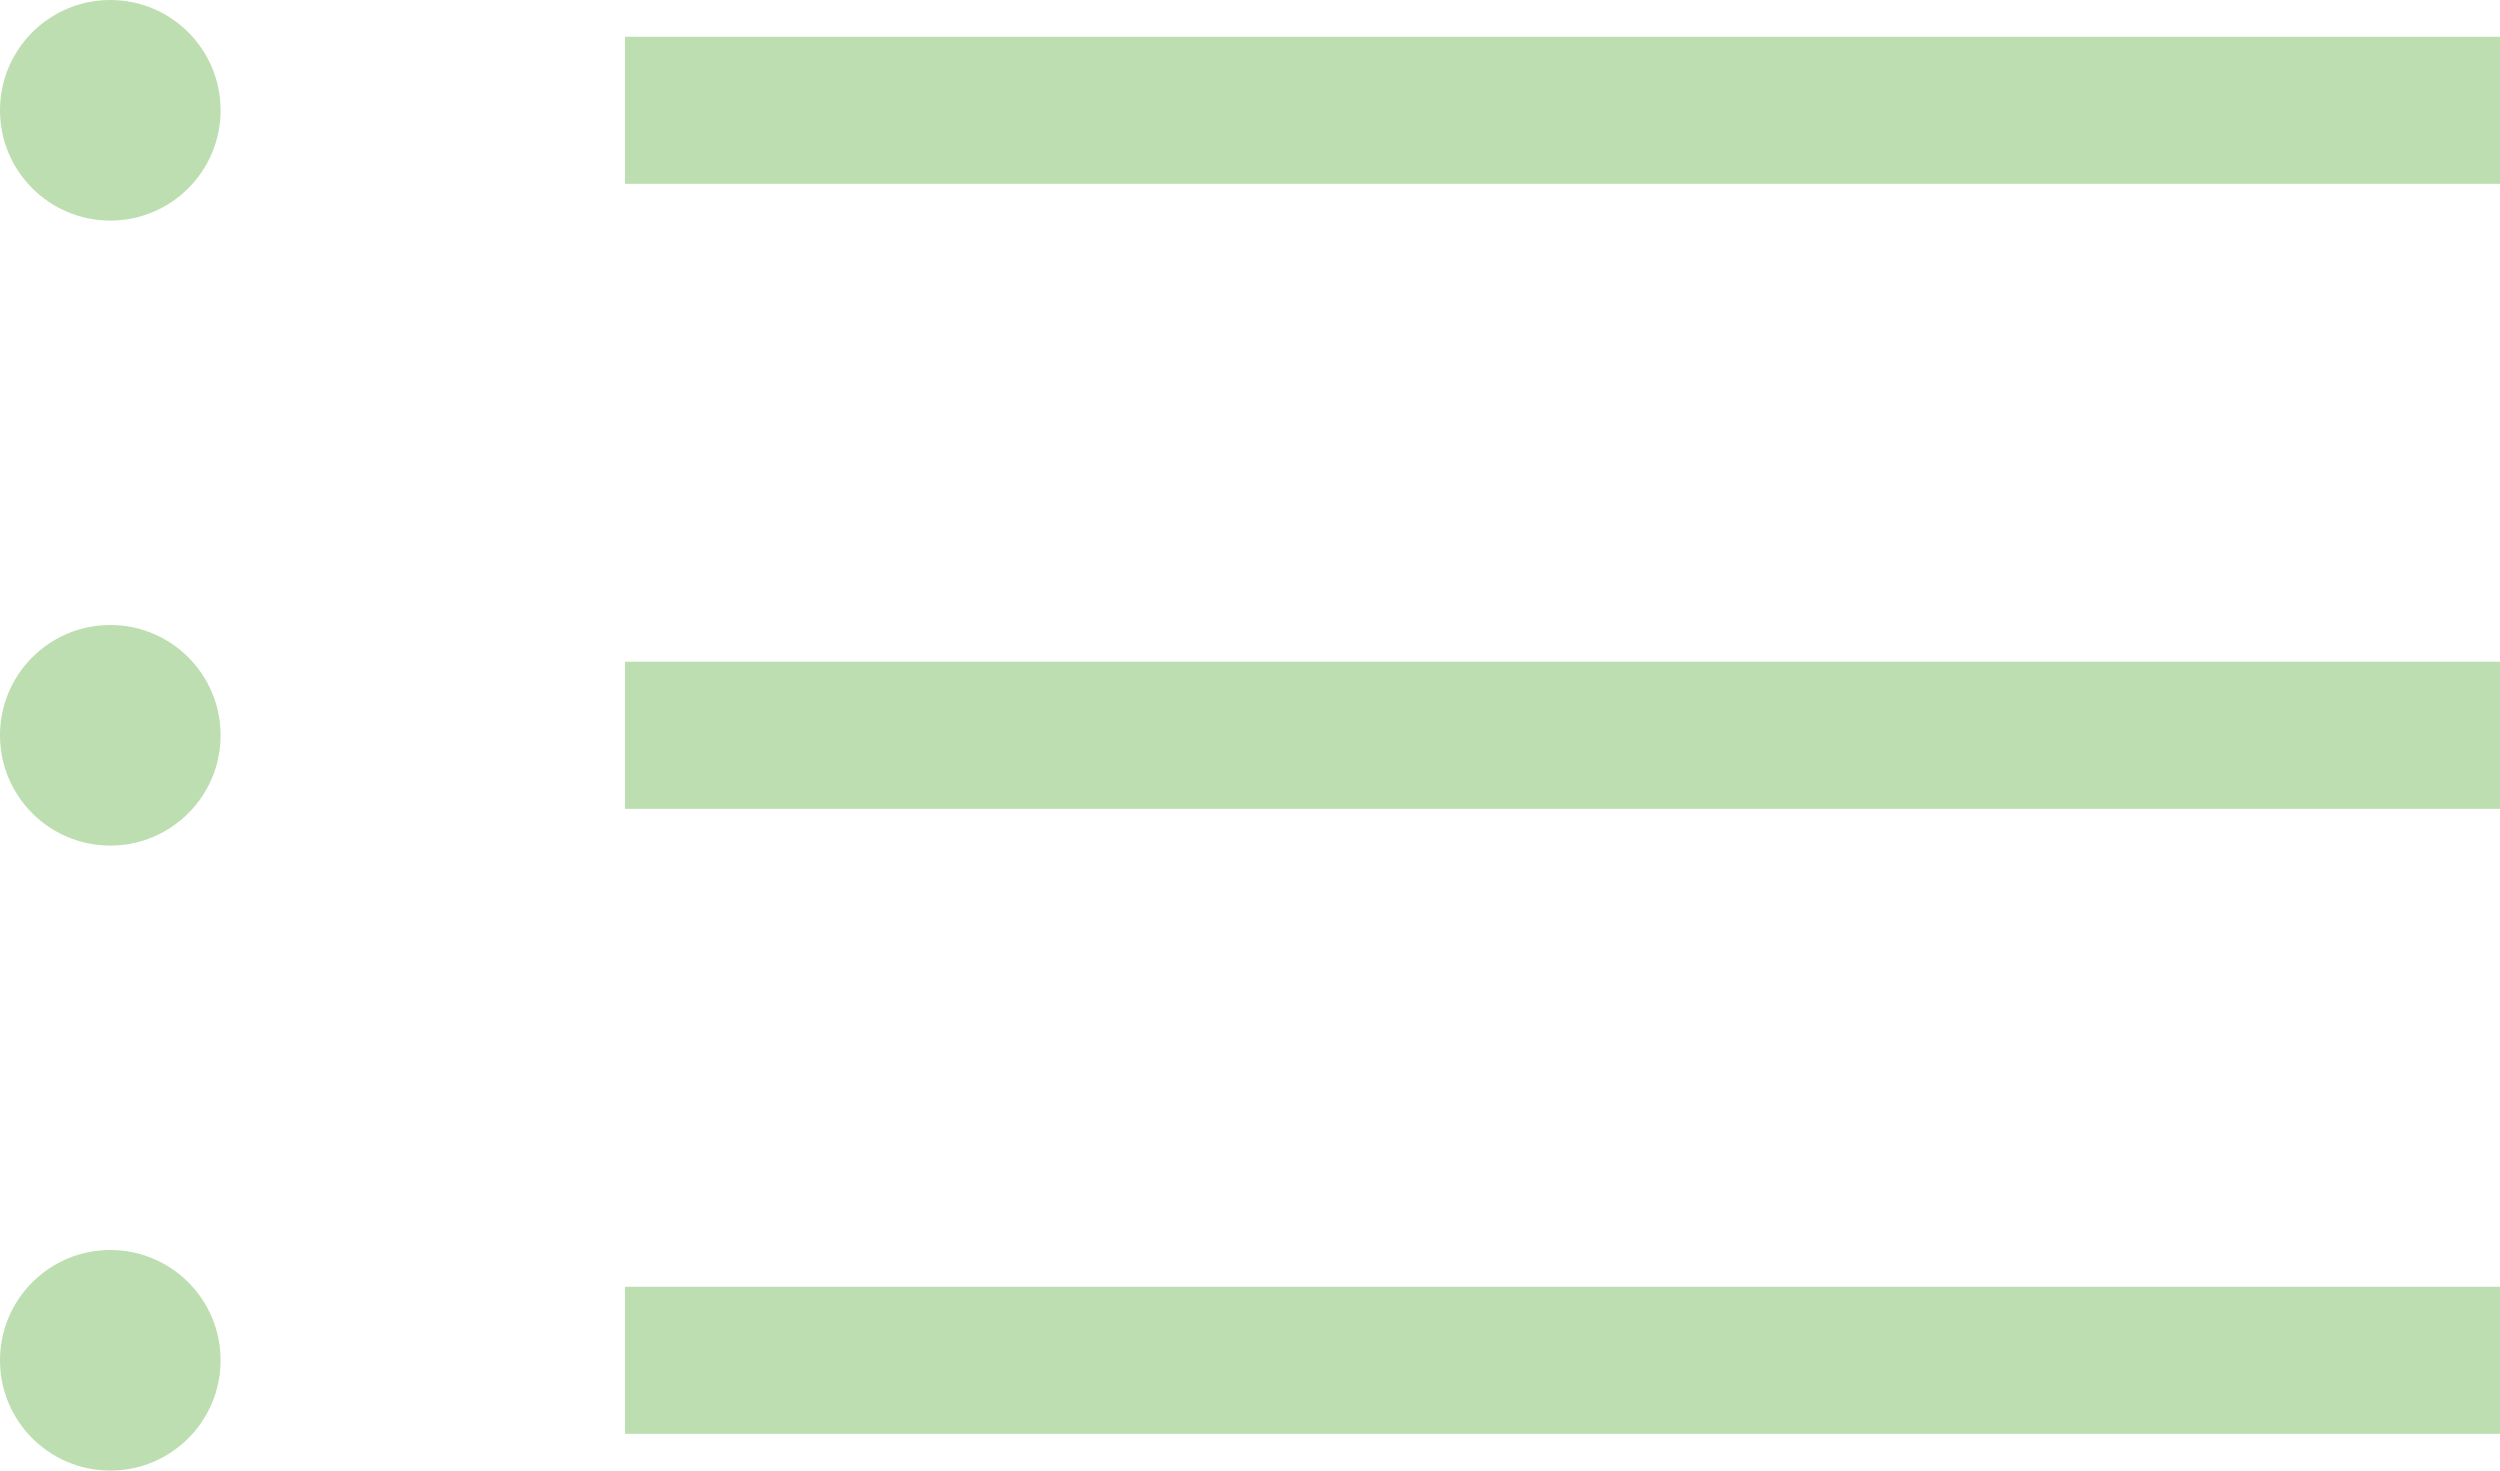
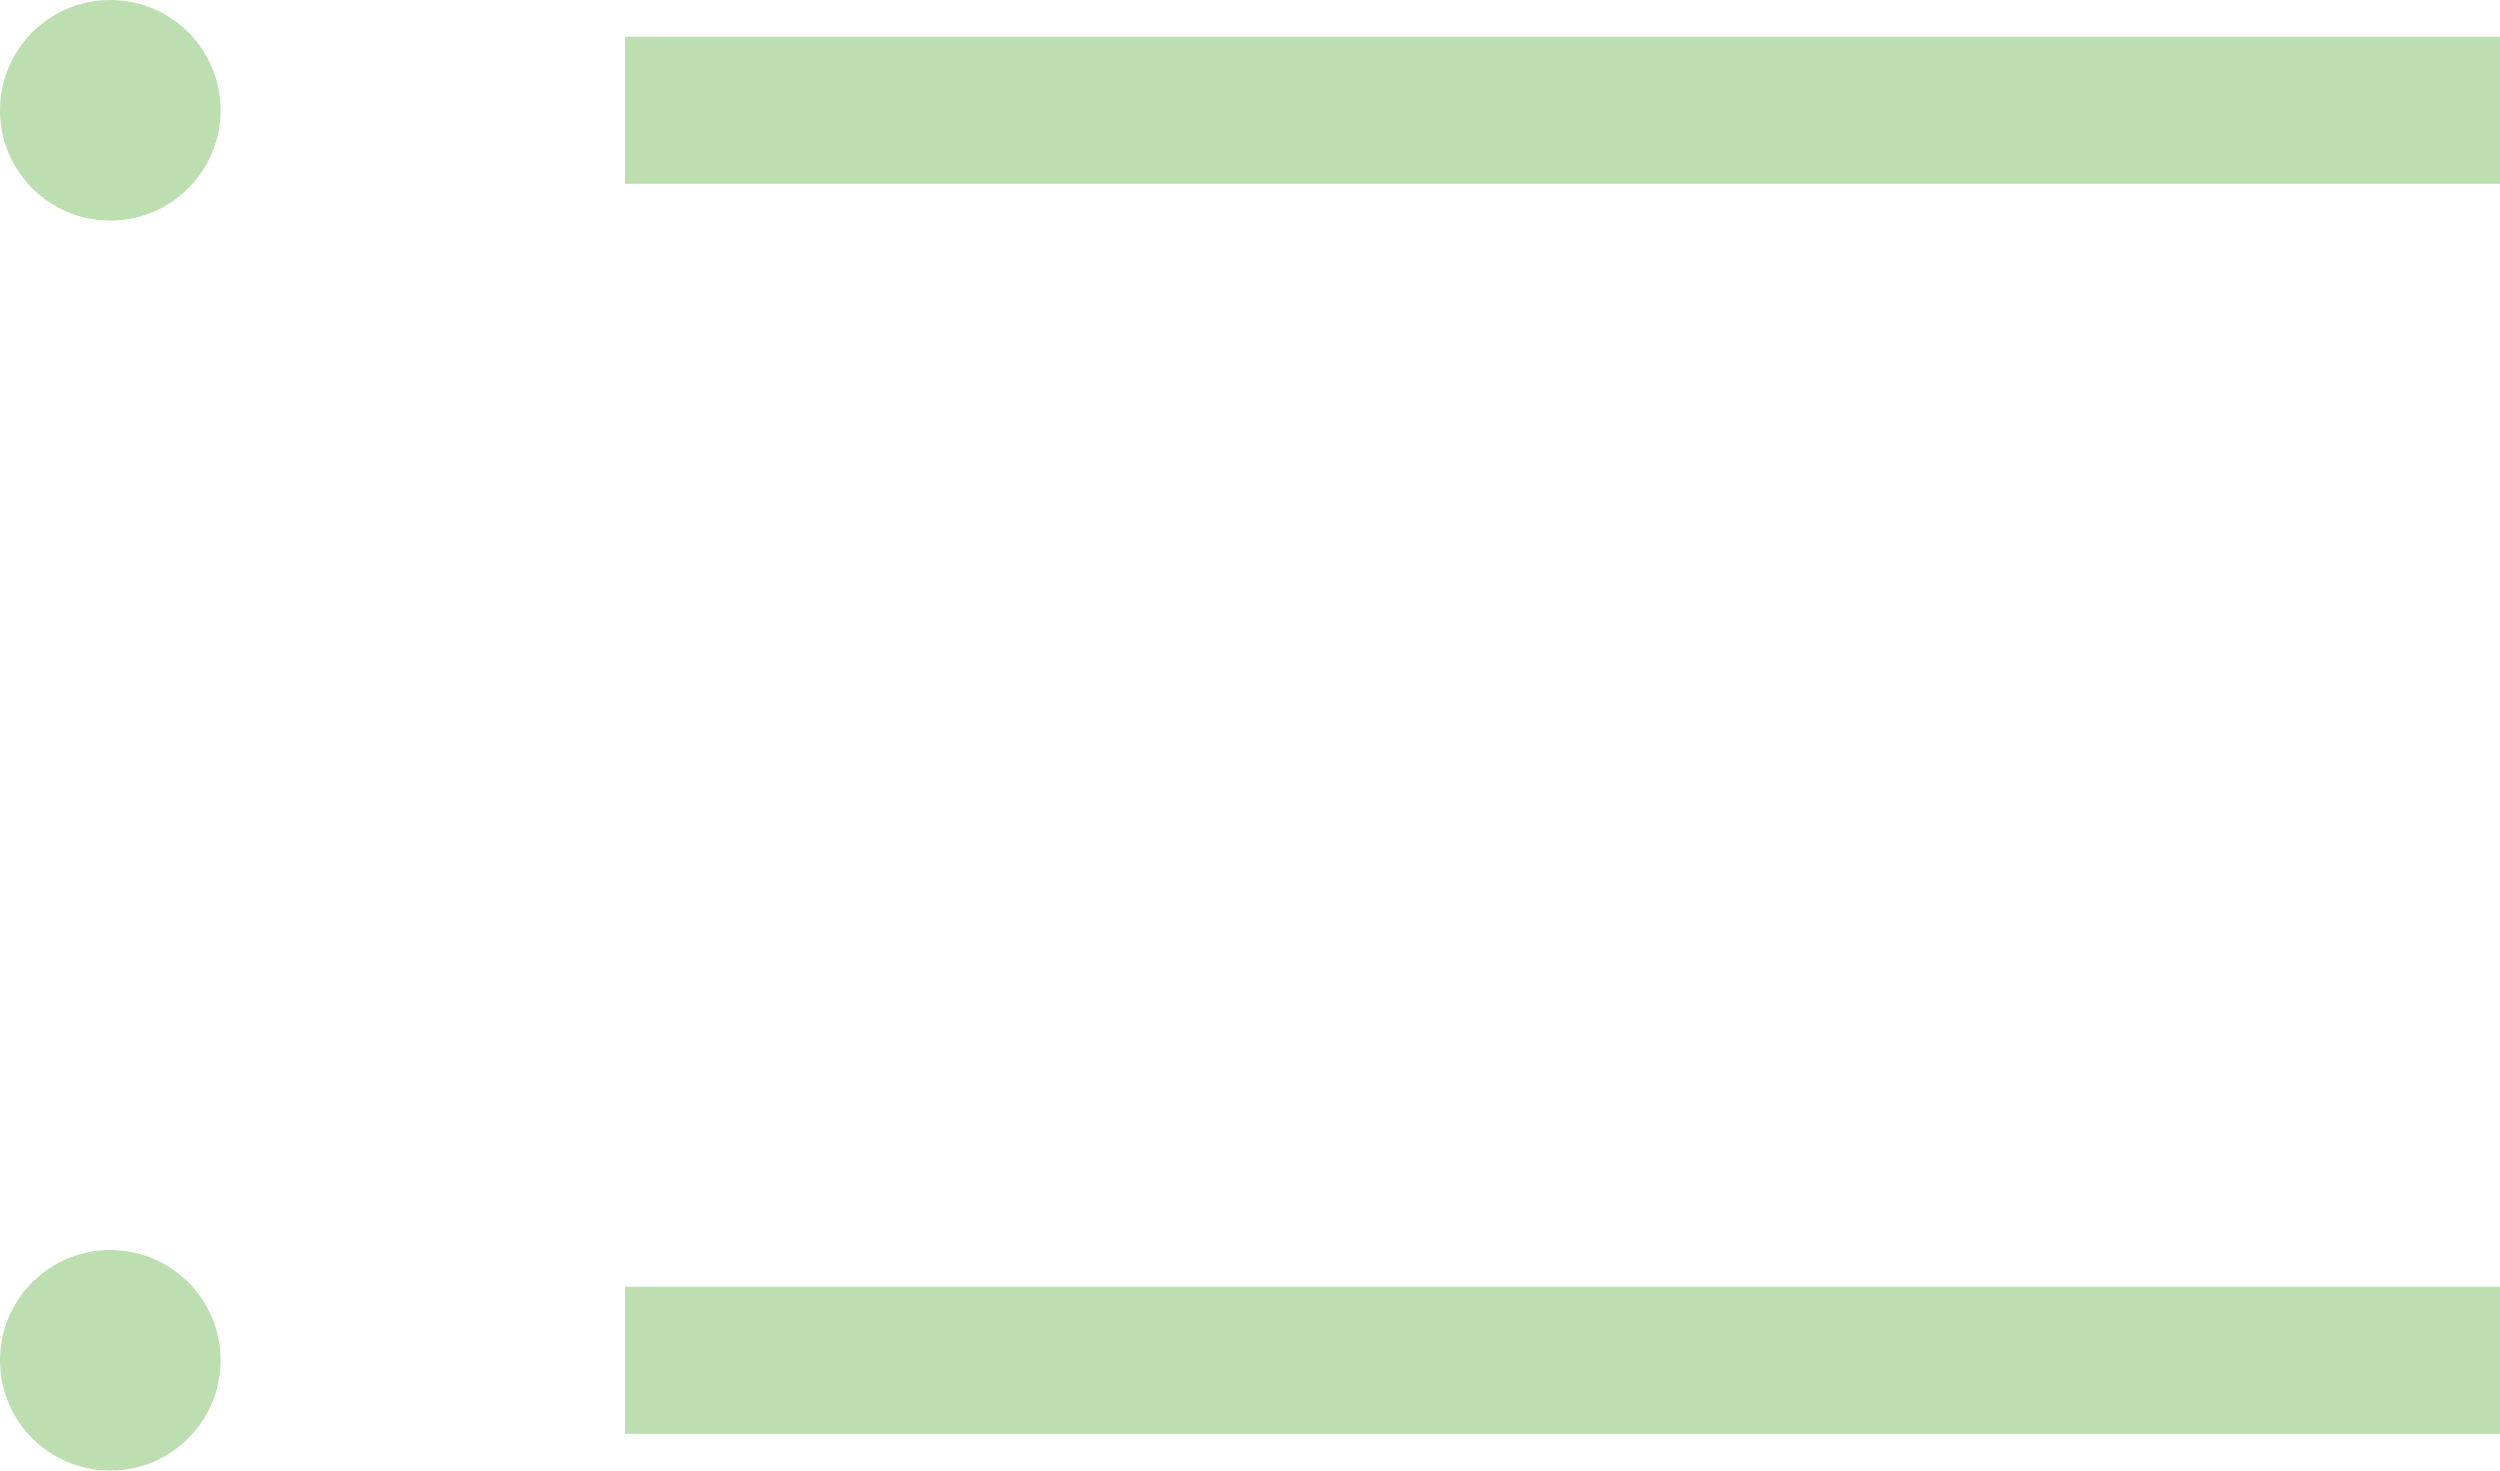
<svg xmlns="http://www.w3.org/2000/svg" width="68" height="40" viewBox="0 0 68 40">
  <g id="Gruppe_4779" data-name="Gruppe 4779" transform="translate(-190 -158)">
    <rect id="Rechteck_234" data-name="Rechteck 234" width="51" height="4" transform="translate(207 159)" fill="#bddeb0" />
-     <rect id="Rechteck_235" data-name="Rechteck 235" width="51" height="4" transform="translate(207 176)" fill="#bddeb0" />
    <rect id="Rechteck_236" data-name="Rechteck 236" width="51" height="4" transform="translate(207 193)" fill="#bddeb0" />
    <circle id="Ellipse_31" data-name="Ellipse 31" cx="3" cy="3" r="3" transform="translate(190 158)" fill="#bddeb0" />
-     <circle id="Ellipse_32" data-name="Ellipse 32" cx="3" cy="3" r="3" transform="translate(190 175)" fill="#bddeb0" />
    <circle id="Ellipse_33" data-name="Ellipse 33" cx="3" cy="3" r="3" transform="translate(190 192)" fill="#bddeb0" />
  </g>
</svg>